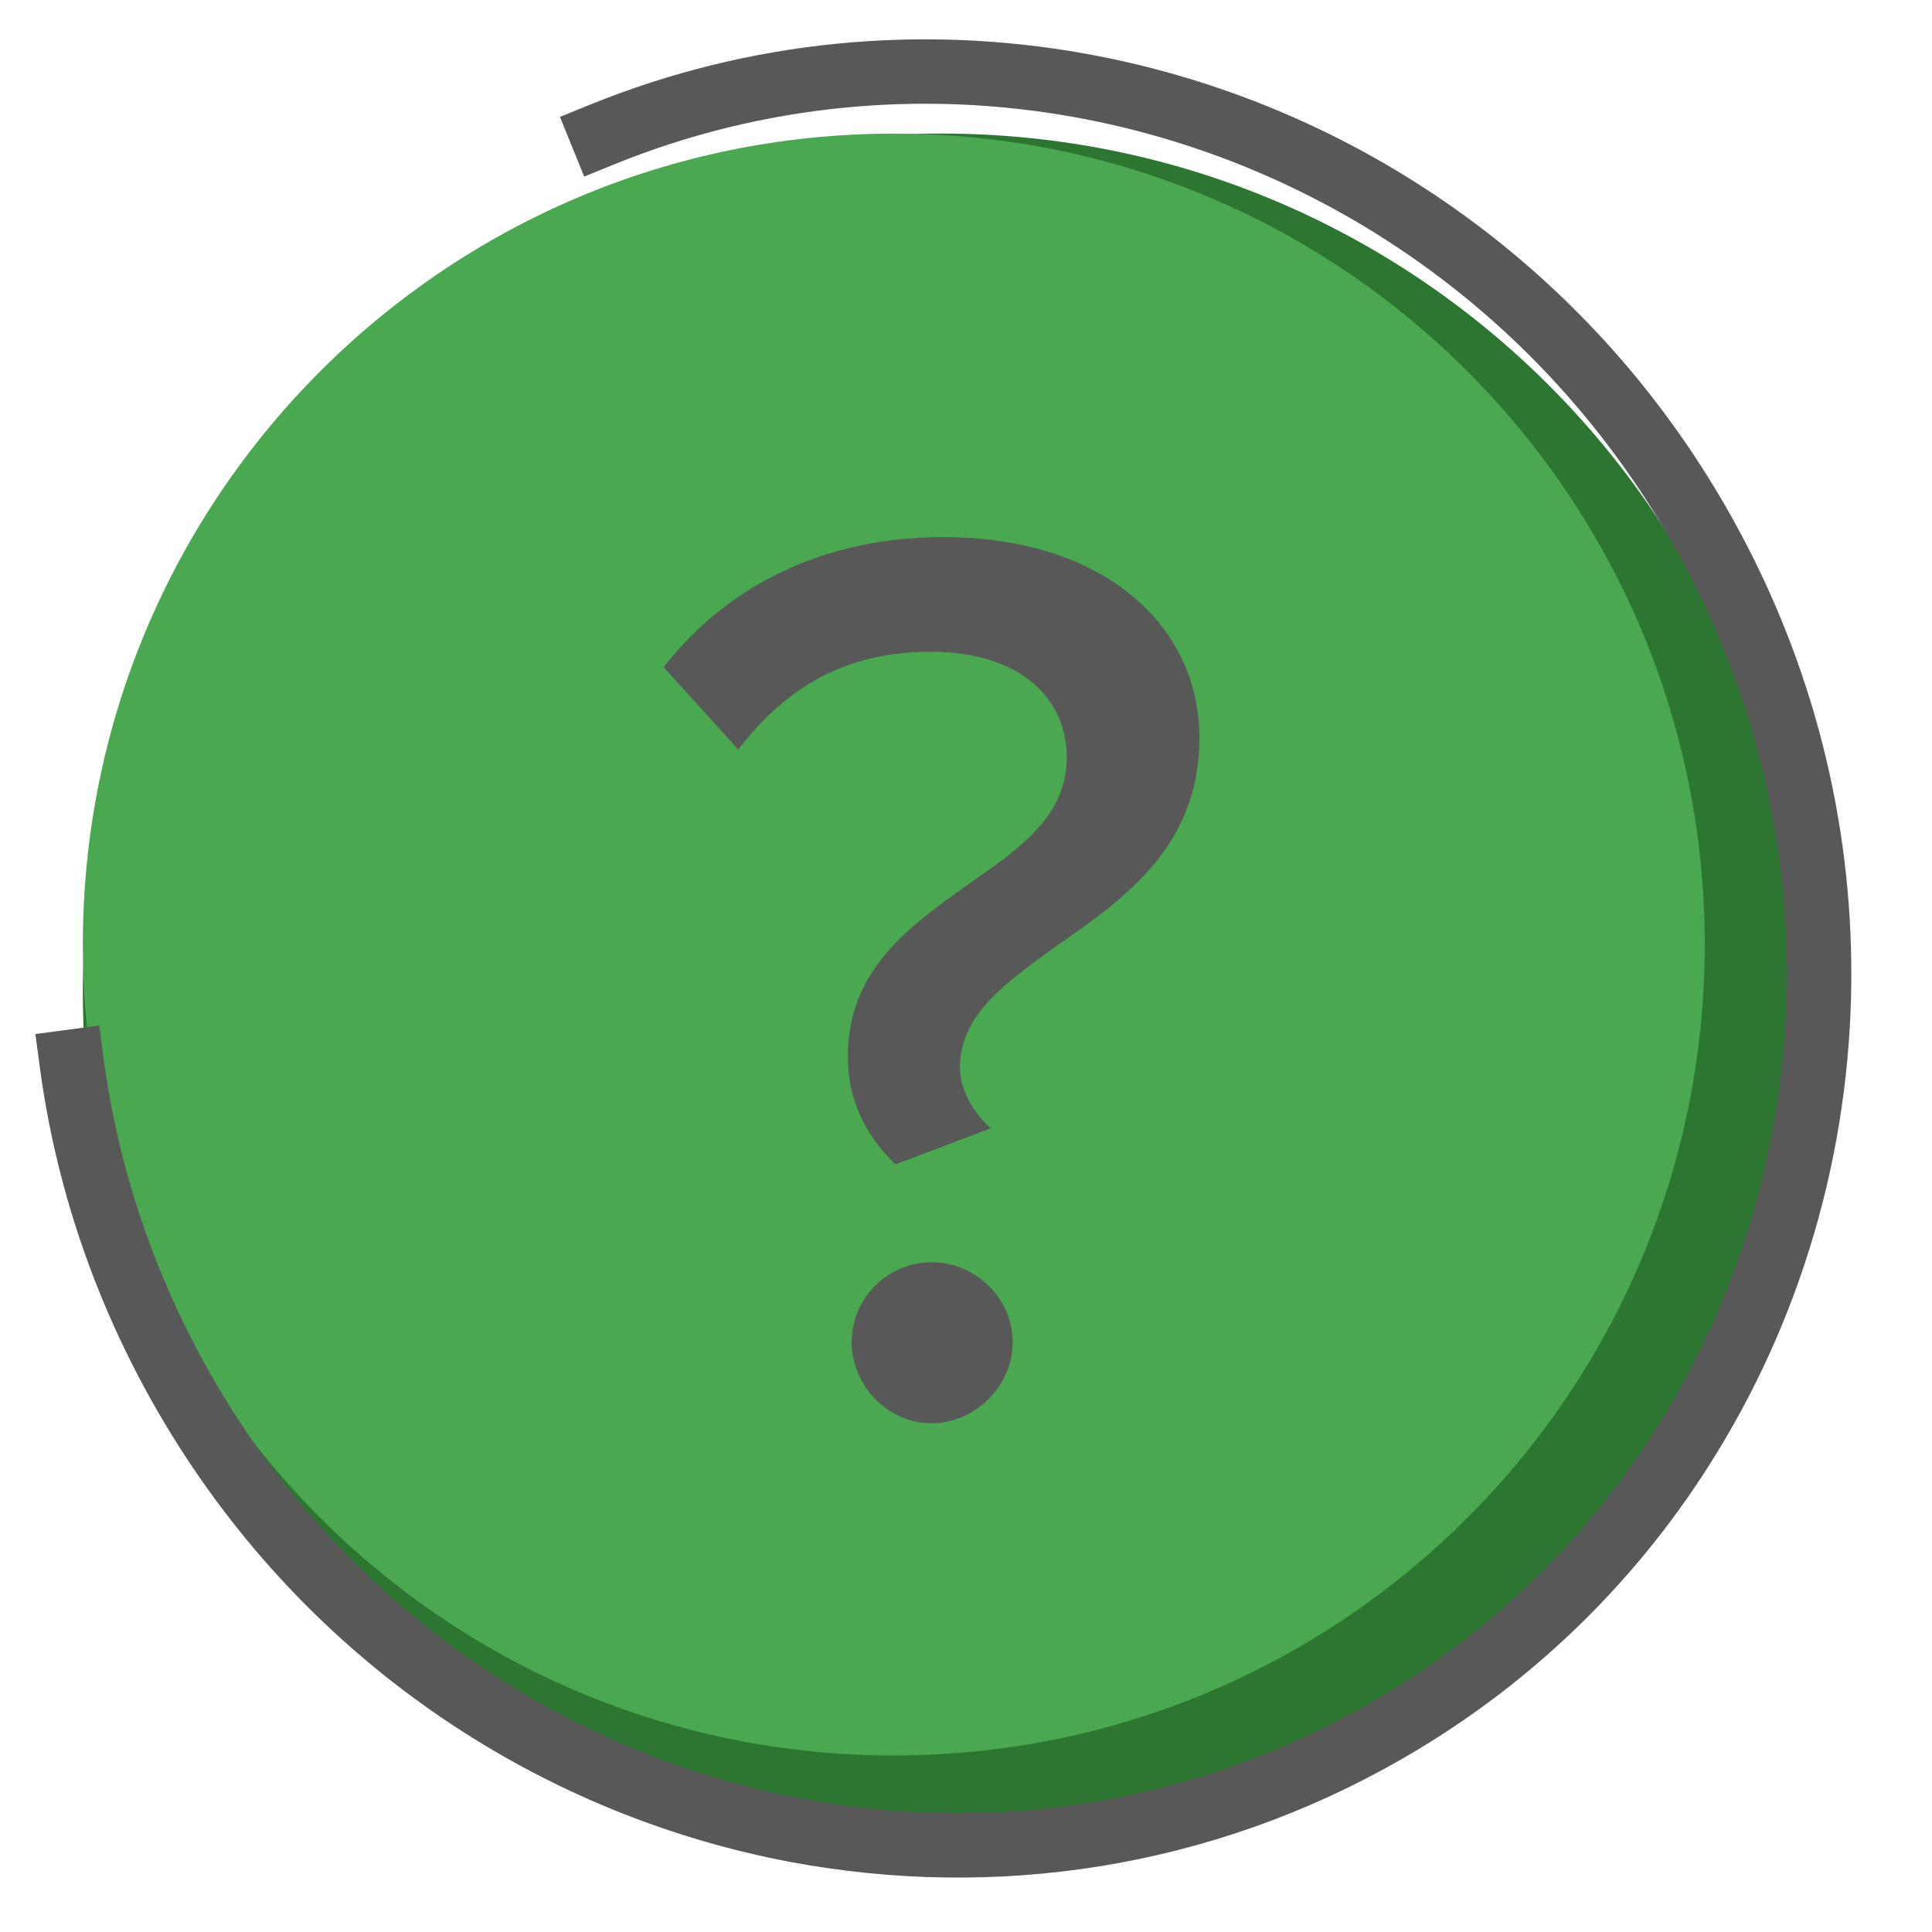
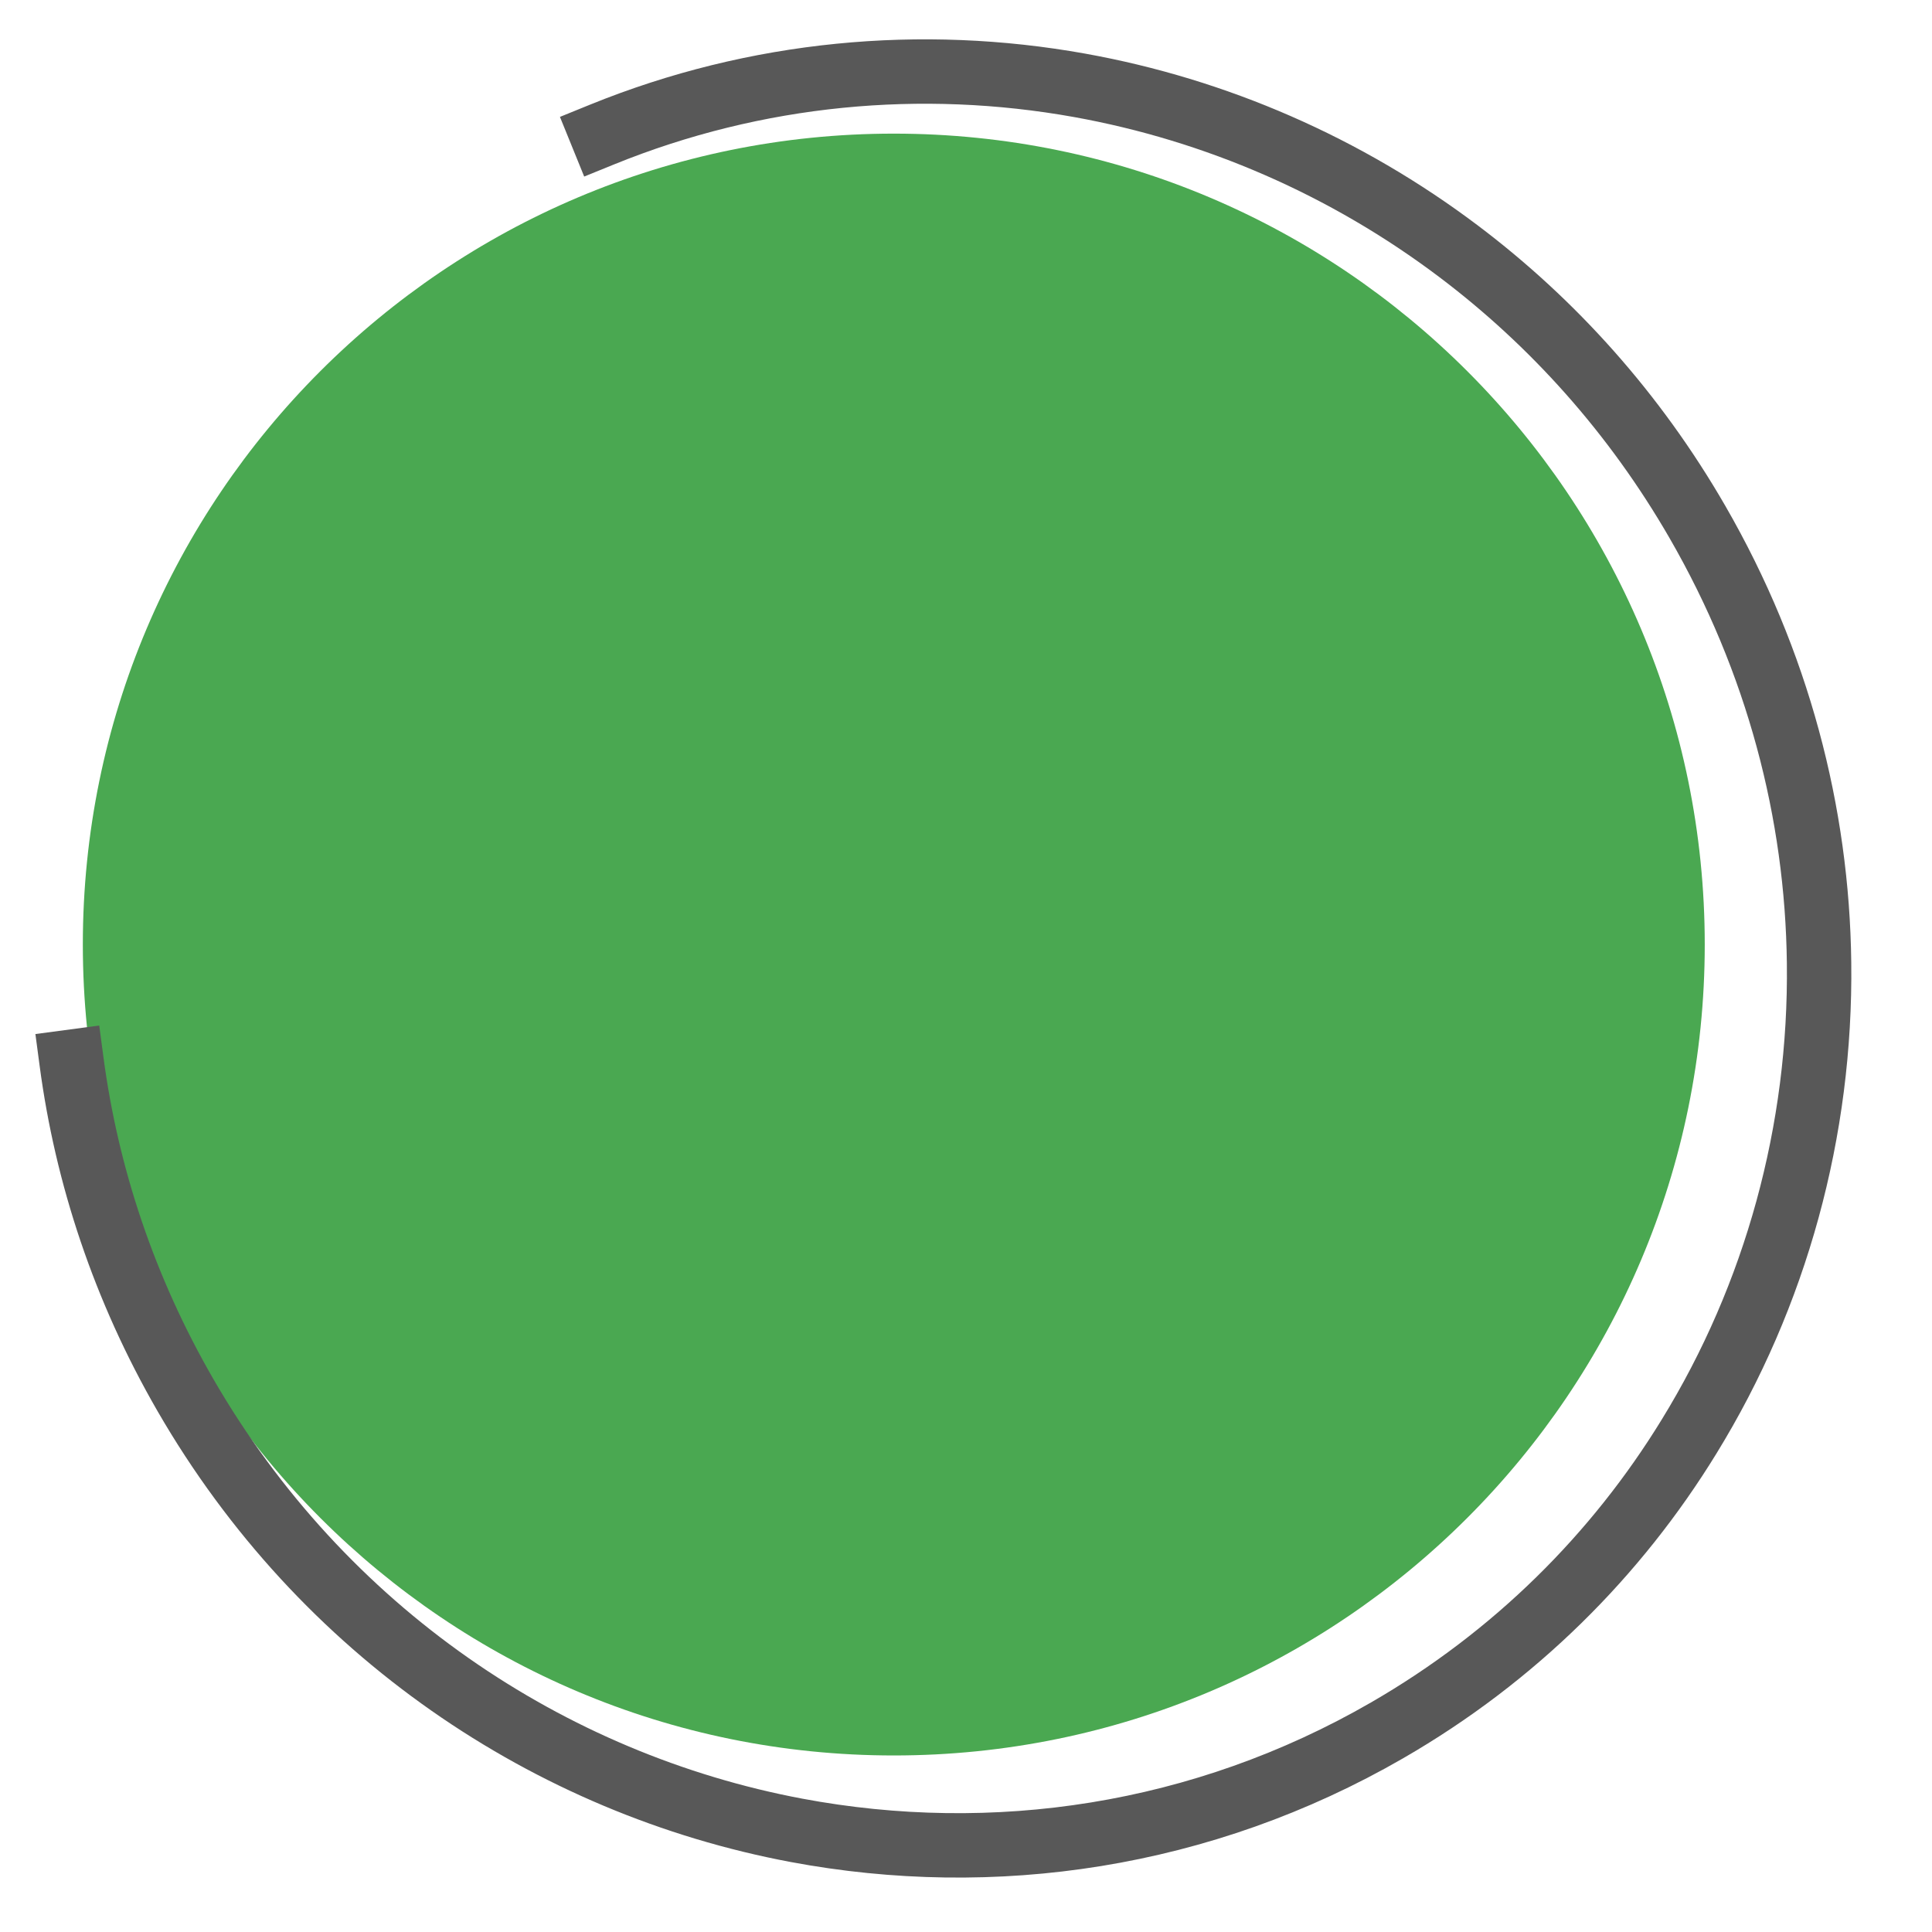
<svg xmlns="http://www.w3.org/2000/svg" width="24" height="24" viewBox="0 0 24 24" fill="none">
-   <path d="M11.695 22.992C17.586 22.992 22.362 18.216 22.362 12.325C22.362 6.434 17.586 1.659 11.695 1.659C5.804 1.659 1.029 6.434 1.029 12.325C1.029 18.216 5.804 22.992 11.695 22.992Z" fill="#2C7631" />
-   <path d="M11.103 21.807C16.667 21.807 21.177 17.297 21.177 11.733C21.177 6.17 16.667 1.66 11.103 1.66C5.539 1.66 1.029 6.17 1.029 11.733C1.029 17.297 5.539 21.807 11.103 21.807Z" fill="#4AA851" />
+   <path d="M11.103 21.807C16.667 21.807 21.177 17.297 21.177 11.733C21.177 6.17 16.667 1.66 11.103 1.66C5.539 1.66 1.029 6.17 1.029 11.733C1.029 17.297 5.539 21.807 11.103 21.807" fill="#4AA851" />
  <path d="M7.477 1.672C9.396 0.892 11.451 0.708 13.411 1.06C15.101 1.364 16.719 2.065 18.121 3.123C19.289 4.004 20.306 5.132 21.086 6.484C22.087 8.218 22.575 10.102 22.597 11.96C22.623 14.042 22.063 16.089 20.982 17.846C20.082 19.314 18.819 20.579 17.231 21.495C14.931 22.823 12.337 23.195 9.894 22.737C6.83 22.161 4.005 20.276 2.303 17.329C1.542 16.011 1.077 14.604 0.889 13.189" stroke="#585858" stroke-width="0.8" stroke-linecap="square" />
-   <path d="M10.532 13.12C10.532 12.048 11.3 11.504 12.02 10.992C12.66 10.544 13.252 10.144 13.252 9.408C13.252 8.704 12.708 8.096 11.556 8.096C10.468 8.096 9.732 8.576 9.172 9.312L8.244 8.288C9.028 7.28 10.228 6.672 11.716 6.672C13.7 6.672 14.9 7.76 14.9 9.168C14.9 10.496 13.988 11.152 13.156 11.728C12.516 12.192 11.924 12.592 11.924 13.264C11.924 13.52 12.084 13.824 12.308 14.016L11.124 14.464C10.724 14.08 10.532 13.632 10.532 13.12ZM10.58 16.672C10.58 16.128 11.028 15.68 11.572 15.68C12.116 15.68 12.58 16.128 12.58 16.672C12.58 17.216 12.116 17.68 11.572 17.68C11.028 17.68 10.58 17.216 10.58 16.672Z" fill="#585858" />
</svg>